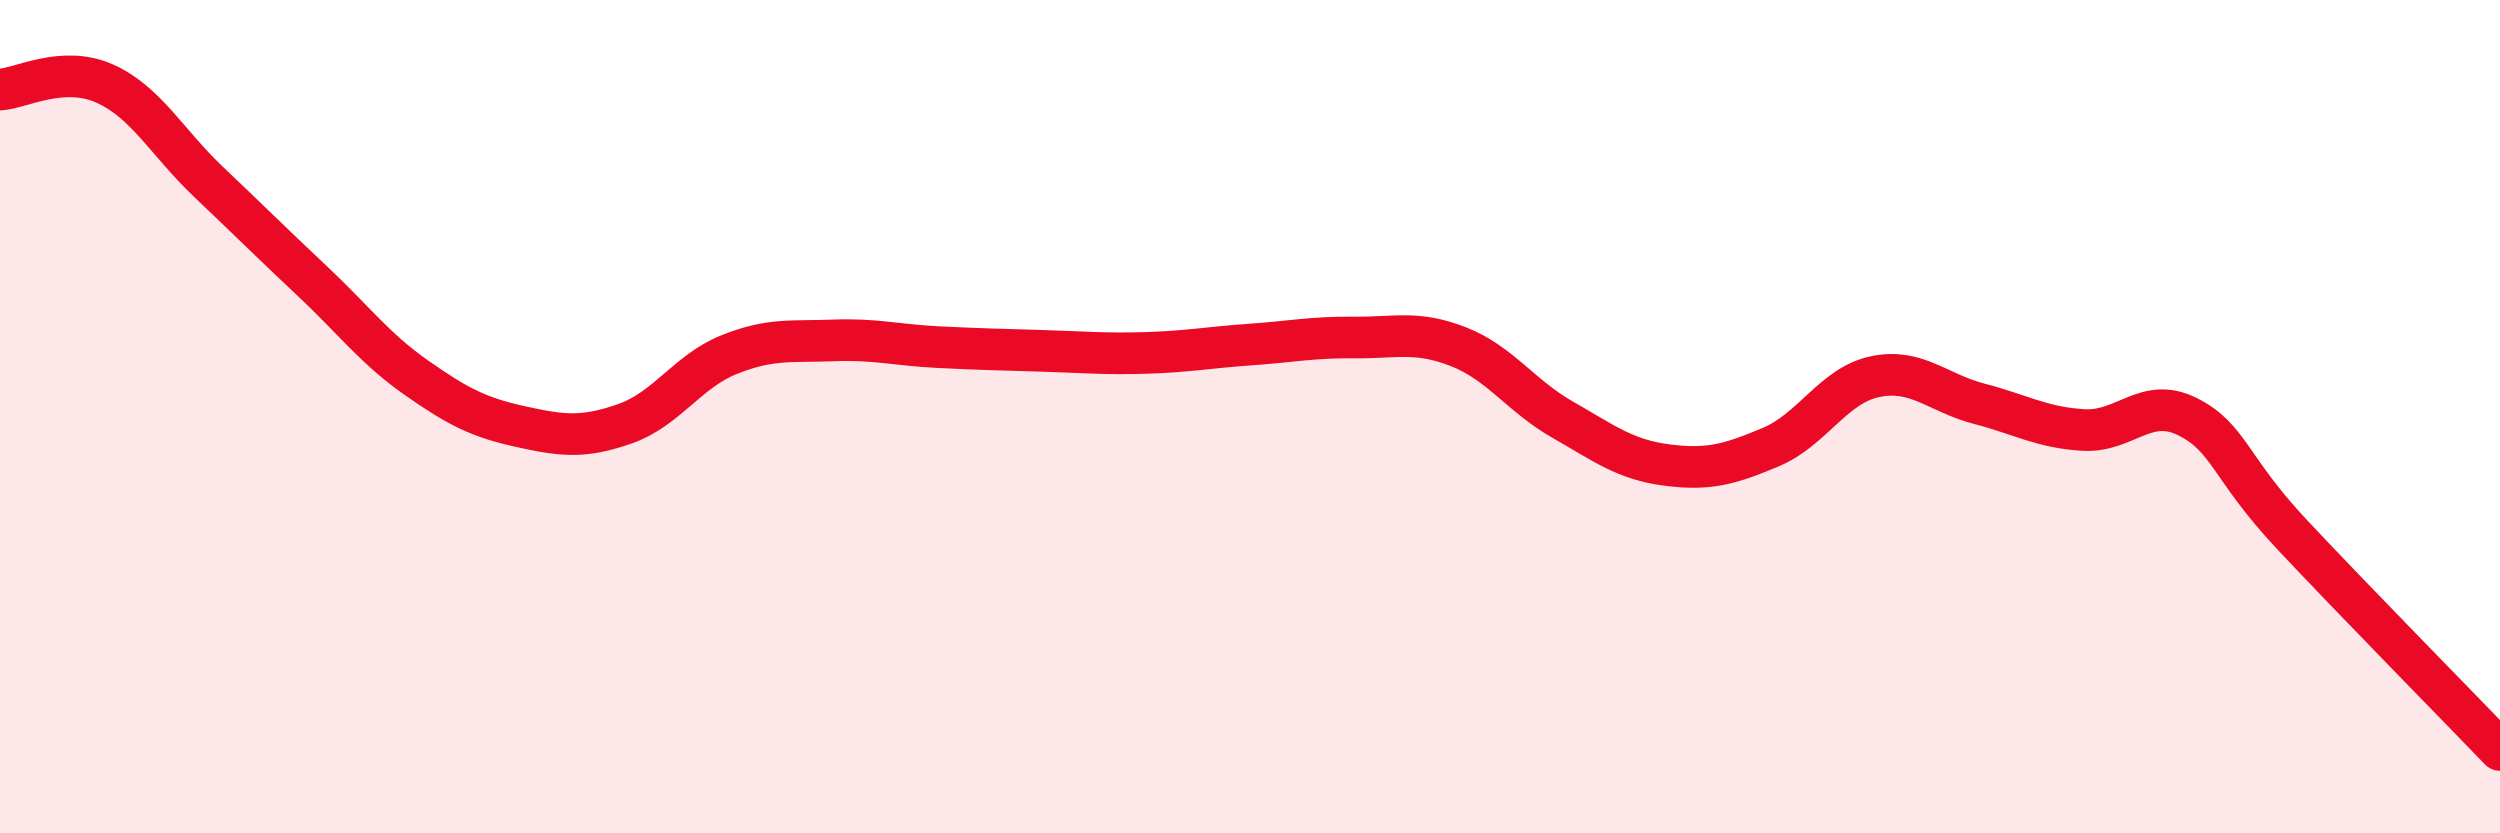
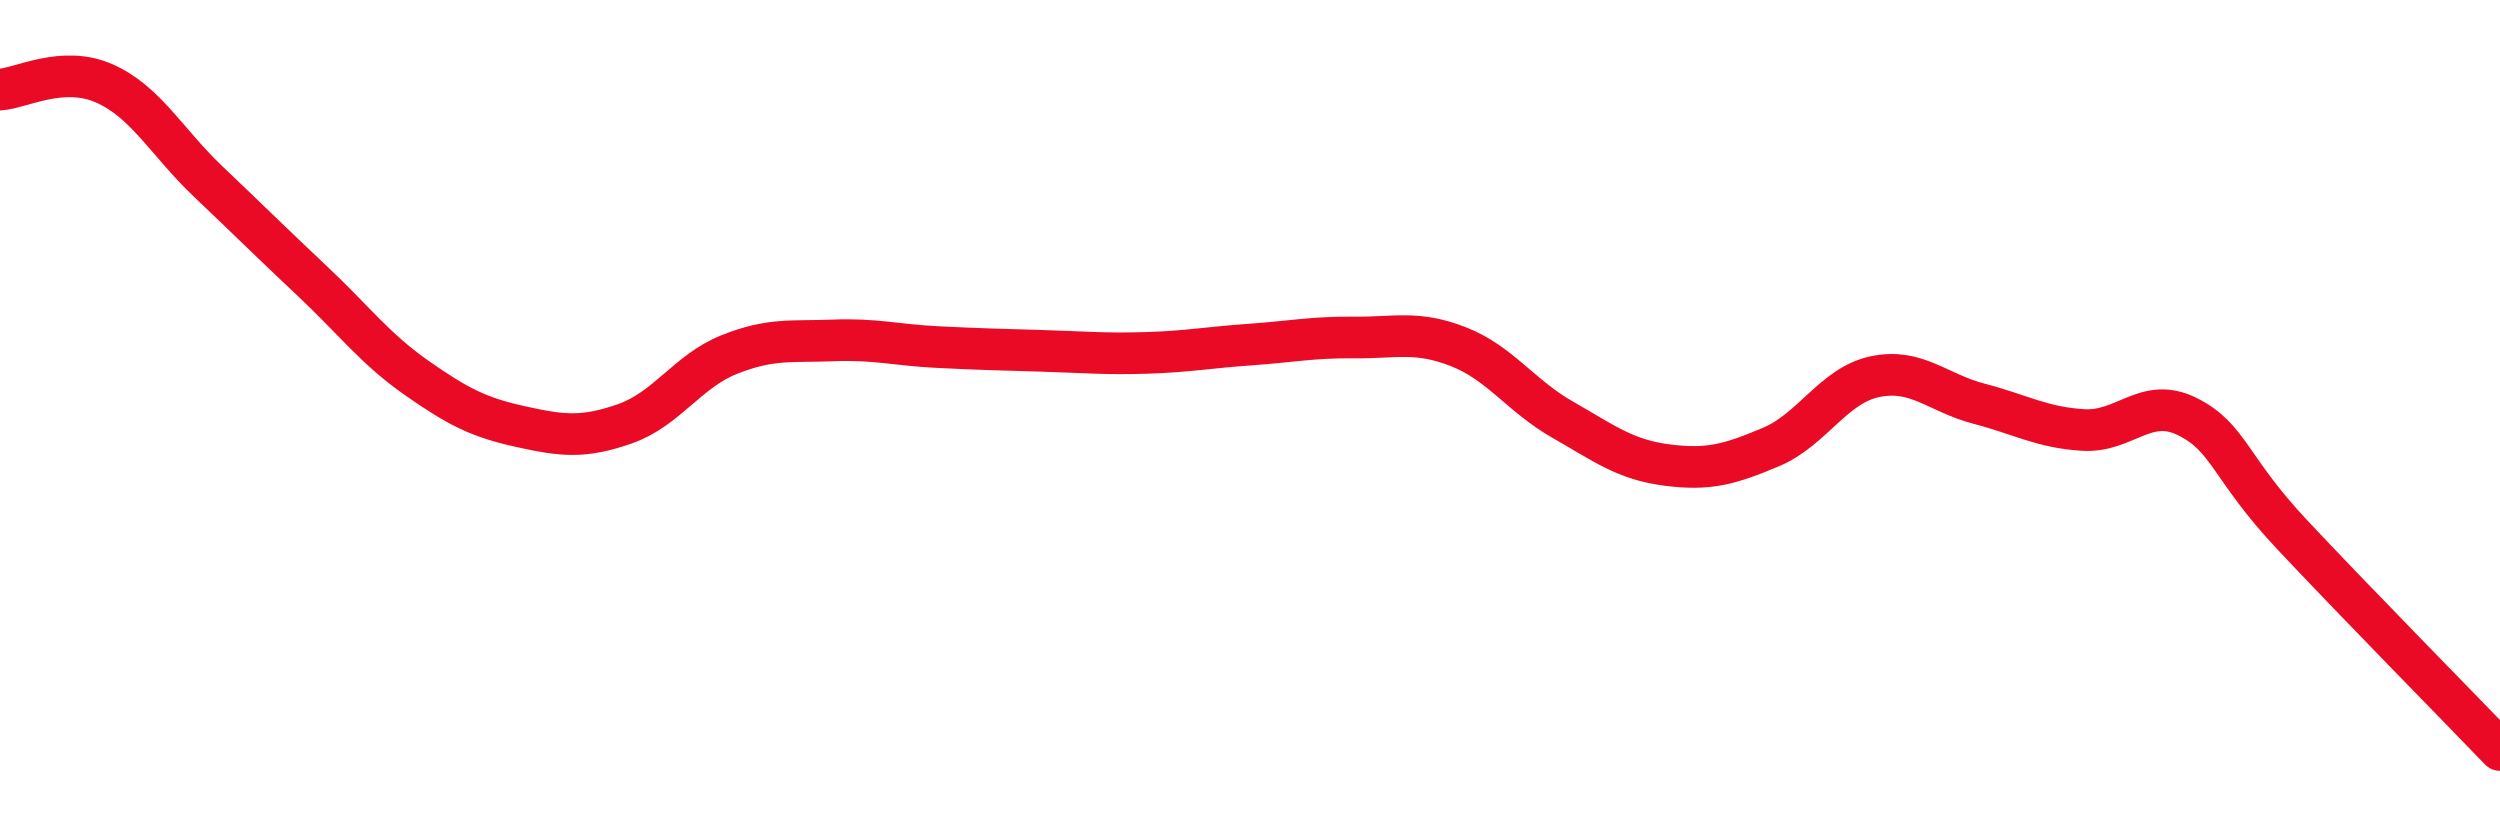
<svg xmlns="http://www.w3.org/2000/svg" width="60" height="20" viewBox="0 0 60 20">
-   <path d="M 0,2.15 C 0.5,2.12 1.5,1.56 2.5,2 C 3.5,2.44 4,3.41 5,4.36 C 6,5.31 6.5,5.81 7.5,6.75 C 8.5,7.69 9,8.37 10,9.07 C 11,9.77 11.5,10.02 12.5,10.24 C 13.5,10.46 14,10.52 15,10.17 C 16,9.82 16.5,8.91 17.5,8.51 C 18.5,8.11 19,8.21 20,8.17 C 21,8.13 21.5,8.28 22.5,8.33 C 23.5,8.38 24,8.39 25,8.42 C 26,8.45 26.5,8.5 27.5,8.47 C 28.5,8.44 29,8.34 30,8.27 C 31,8.2 31.5,8.09 32.5,8.1 C 33.5,8.11 34,7.93 35,8.32 C 36,8.71 36.5,9.5 37.5,10.07 C 38.5,10.64 39,11.03 40,11.16 C 41,11.29 41.5,11.15 42.5,10.73 C 43.5,10.31 44,9.25 45,9.04 C 46,8.83 46.5,9.43 47.5,9.69 C 48.5,9.95 49,10.26 50,10.32 C 51,10.38 51.5,9.5 52.5,10 C 53.5,10.5 53.5,11.22 55,12.82 C 56.5,14.42 59,16.96 60,18L60 20L0 20Z" fill="#EB0A25" opacity="0.1" stroke-linecap="round" stroke-linejoin="round" />
  <path d="M 0,2.15 C 0.5,2.12 1.5,1.56 2.5,2 C 3.5,2.44 4,3.41 5,4.36 C 6,5.31 6.5,5.81 7.5,6.75 C 8.5,7.69 9,8.37 10,9.07 C 11,9.77 11.5,10.02 12.5,10.24 C 13.5,10.46 14,10.52 15,10.17 C 16,9.82 16.5,8.91 17.5,8.51 C 18.5,8.11 19,8.21 20,8.17 C 21,8.13 21.5,8.28 22.5,8.33 C 23.5,8.38 24,8.39 25,8.42 C 26,8.45 26.5,8.5 27.5,8.47 C 28.5,8.44 29,8.34 30,8.27 C 31,8.2 31.5,8.09 32.5,8.1 C 33.5,8.11 34,7.93 35,8.32 C 36,8.71 36.5,9.5 37.5,10.07 C 38.5,10.64 39,11.03 40,11.16 C 41,11.29 41.5,11.15 42.5,10.73 C 43.5,10.31 44,9.25 45,9.04 C 46,8.83 46.5,9.43 47.5,9.69 C 48.5,9.95 49,10.26 50,10.32 C 51,10.38 51.5,9.5 52.5,10 C 53.5,10.5 53.5,11.22 55,12.82 C 56.5,14.42 59,16.96 60,18" stroke="#EB0A25" stroke-width="1" fill="none" stroke-linecap="round" stroke-linejoin="round" />
</svg>